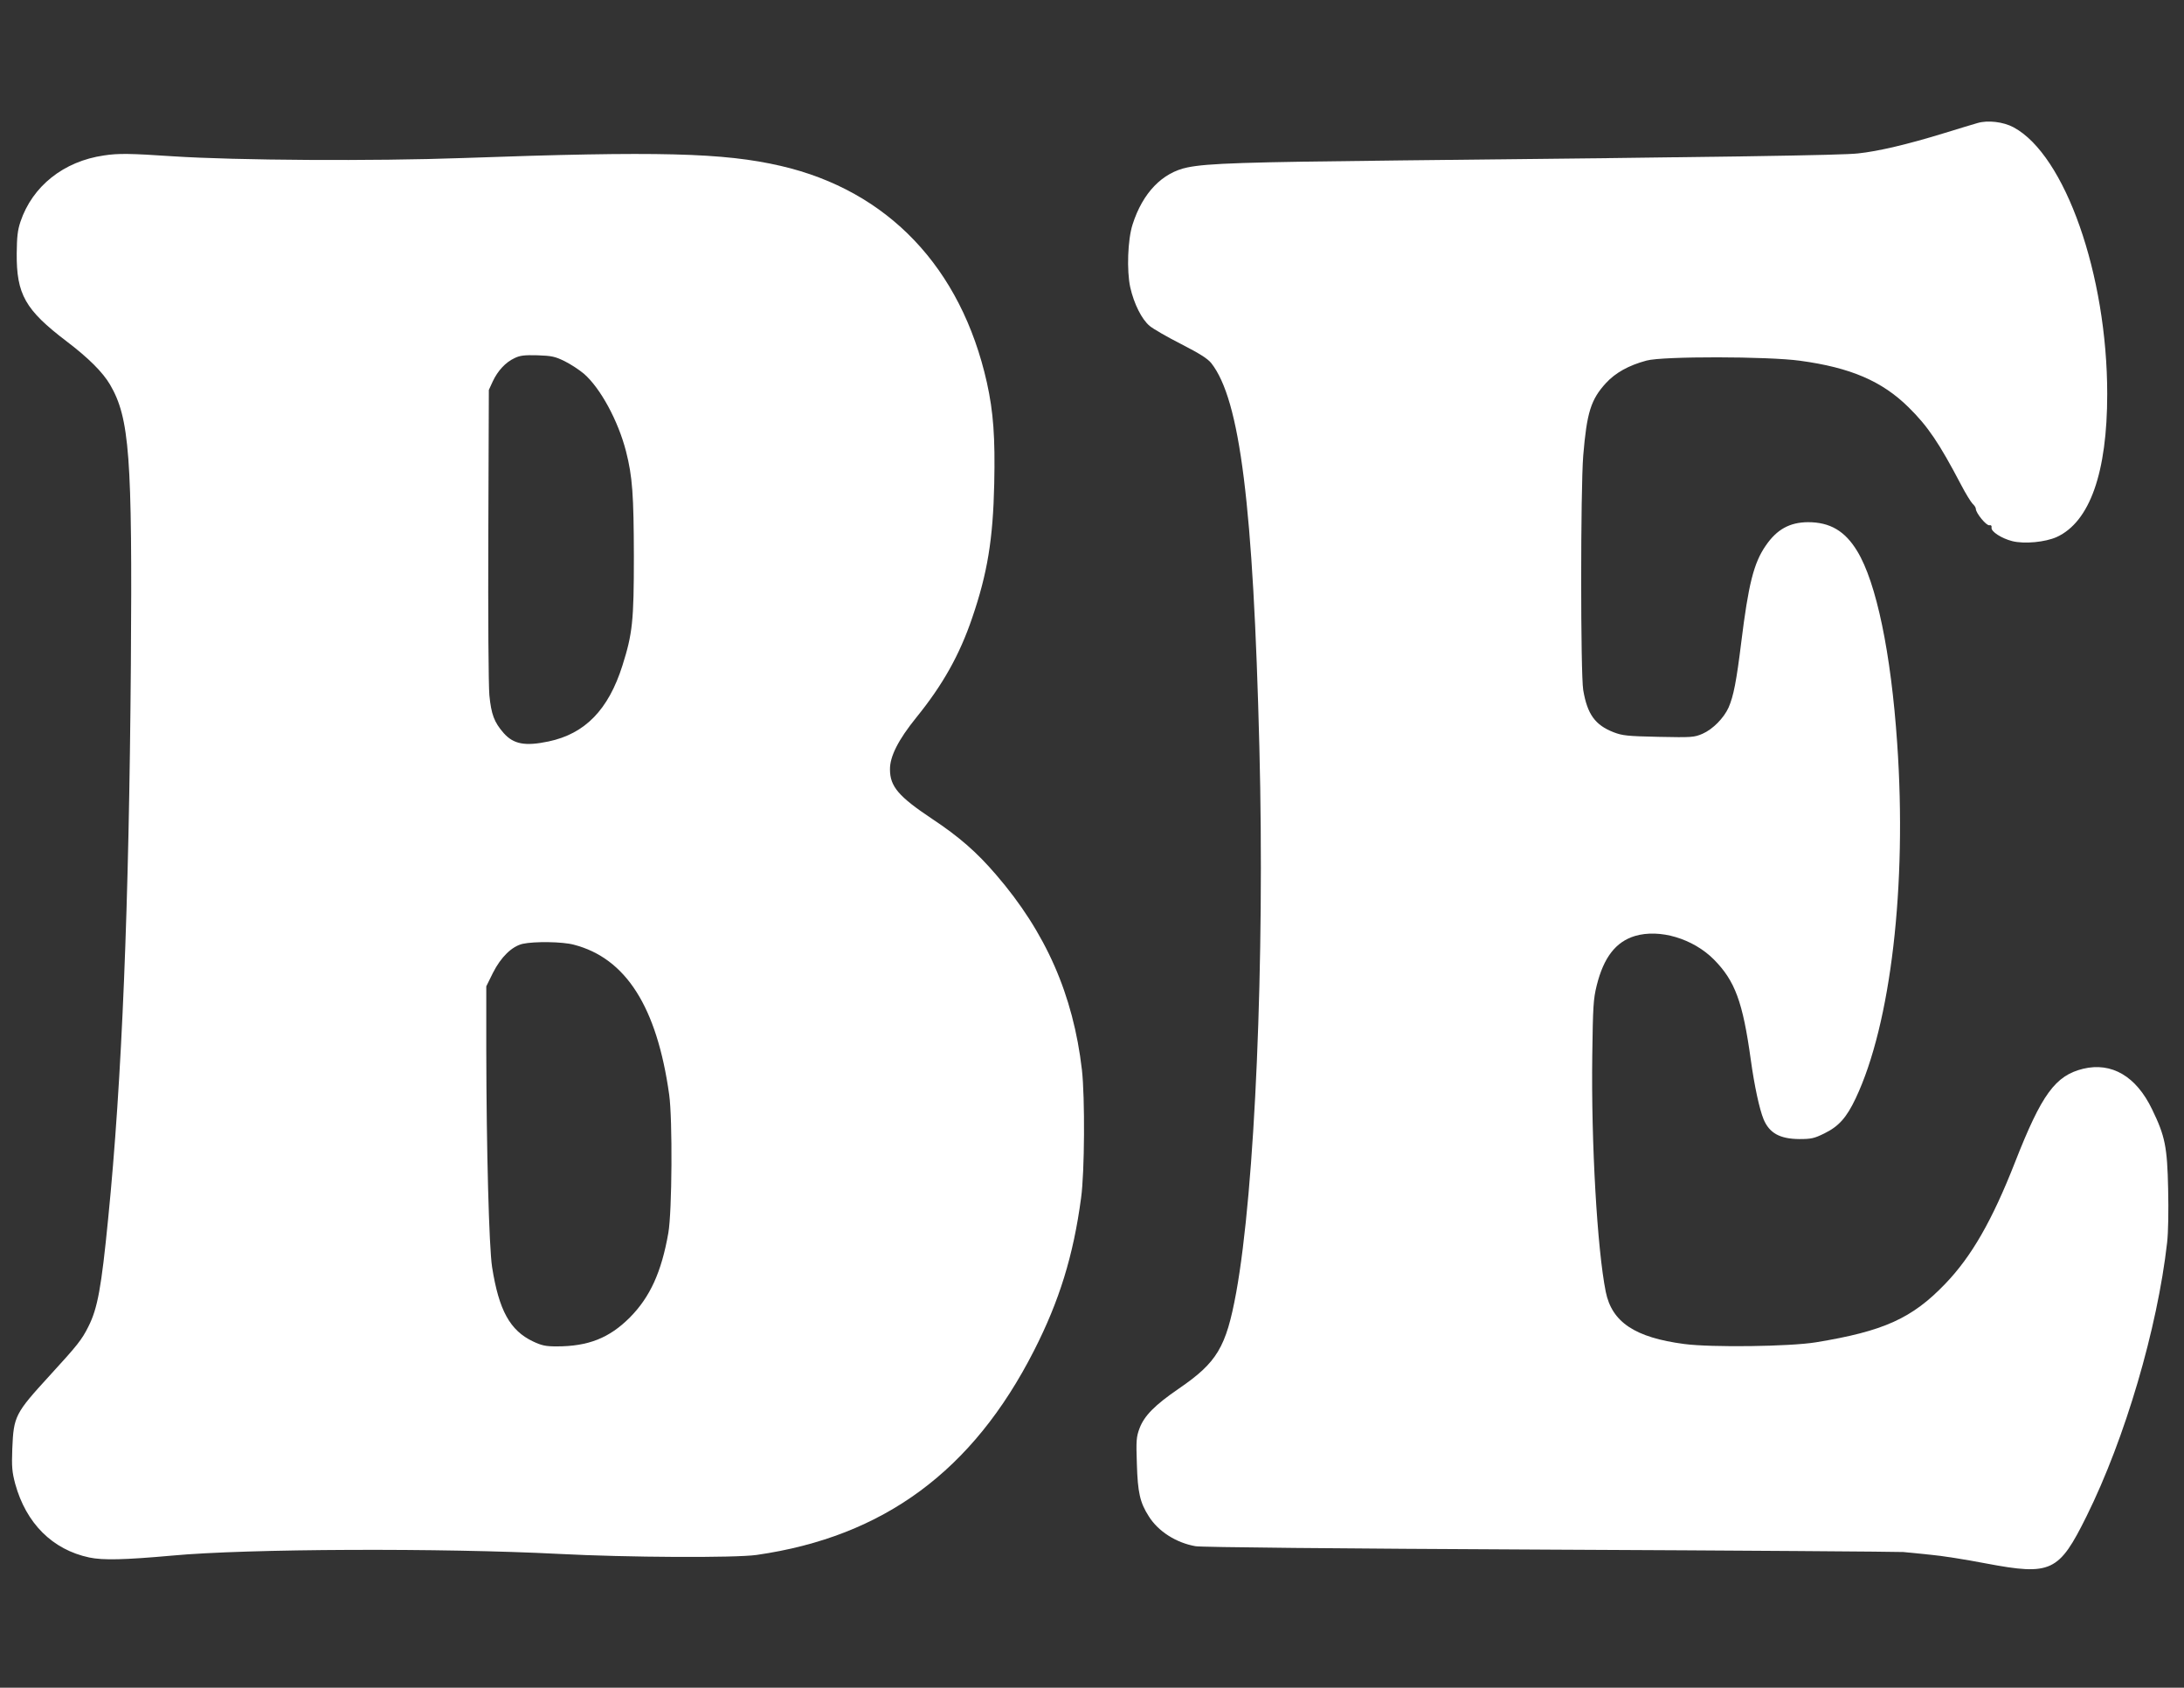
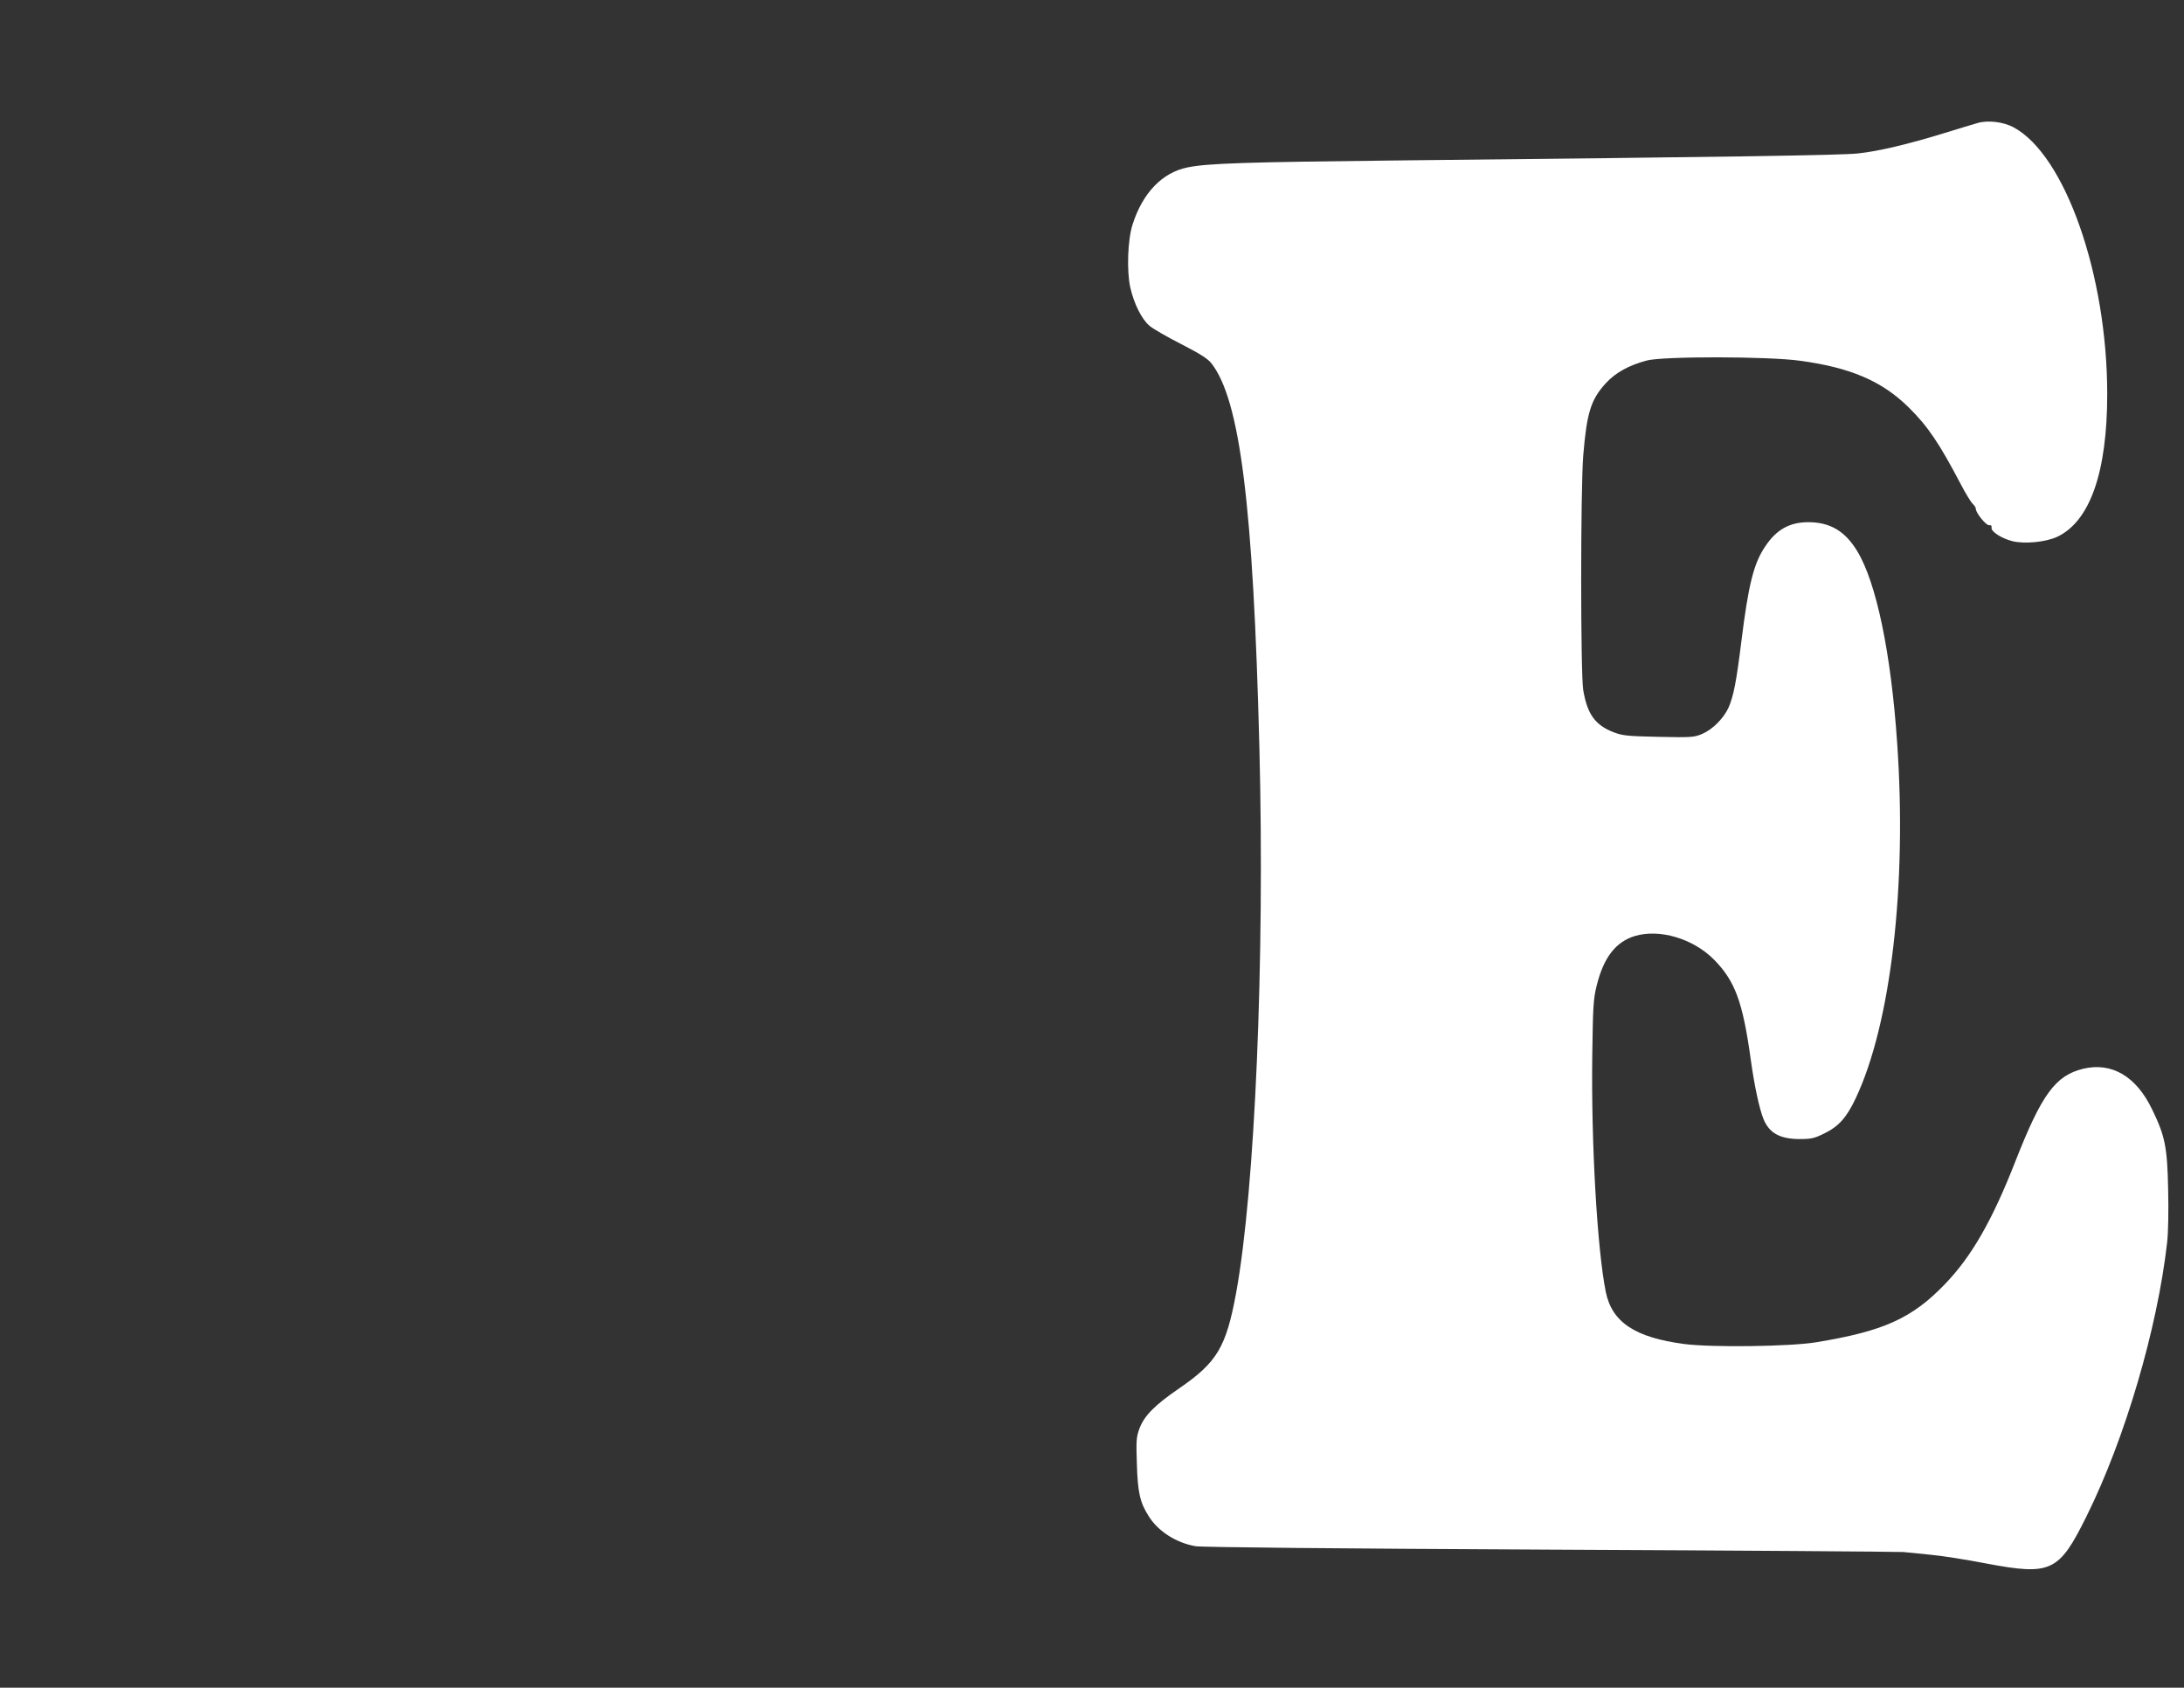
<svg xmlns="http://www.w3.org/2000/svg" version="1.0" width="1280pt" height="989pt" viewBox="0 0 1280 989" preserveAspectRatio="xMidYMid meet">
  <rect x="0" y="0" width="1280" height="989" fill="#333333" stroke="none" />
  <g transform="translate(0,989) scale(0.1,-0.1)" fill="#ffffff" stroke="none">
    <path d="M11590 9169 c-19 -5 -107 -32 -195 -59 -211 -65 -388 -107 -505 -119 -93 -11 -773 -21 -2680 -41 -921 -10 -1132 -17 -1250 -41 -148 -30 -263 -149 -322 -334 -29 -89 -35 -271 -14 -368 22 -98 68 -189 114 -227 20 -17 103 -65 184 -106 109 -56 155 -85 177 -112 169 -215 246 -834 282 -2252 32 -1249 -26 -2591 -136 -3195 -59 -321 -112 -409 -337 -563 -140 -96 -201 -158 -229 -231 -19 -51 -21 -71 -16 -211 5 -166 18 -225 70 -306 55 -88 160 -155 274 -175 36 -6 812 -14 2078 -20 1111 -5 2043 -12 2070 -14 28 -3 99 -10 160 -16 60 -5 206 -28 325 -51 382 -72 427 -50 589 277 226 456 415 1100 472 1603 7 62 9 187 6 315 -5 246 -18 310 -94 466 -93 194 -237 278 -404 238 -163 -40 -243 -149 -399 -547 -134 -342 -255 -553 -410 -714 -194 -202 -360 -277 -757 -342 -152 -25 -612 -31 -772 -10 -289 38 -424 128 -460 306 -50 249 -86 872 -79 1385 4 288 6 329 26 410 41 165 112 256 224 290 145 43 340 -15 462 -137 125 -126 170 -249 217 -588 21 -153 51 -291 75 -349 34 -81 95 -115 209 -116 71 0 88 4 147 33 84 41 130 92 184 206 206 436 301 1246 243 2081 -36 528 -122 941 -234 1125 -72 119 -160 170 -289 170 -107 -1 -182 -42 -247 -137 -71 -102 -102 -228 -144 -568 -28 -227 -45 -314 -74 -381 -28 -62 -93 -128 -153 -154 -49 -21 -62 -22 -257 -18 -184 4 -212 7 -264 27 -108 42 -154 105 -178 247 -16 95 -16 1175 0 1374 21 253 45 329 133 425 55 60 133 104 238 132 93 26 713 25 900 -1 295 -40 480 -119 636 -273 113 -111 180 -211 307 -453 27 -52 58 -102 68 -112 10 -9 19 -22 19 -30 0 -24 61 -99 79 -96 10 2 15 -3 13 -14 -4 -23 59 -63 121 -79 72 -18 194 -6 261 24 194 89 296 378 296 838 0 699 -247 1401 -549 1563 -59 32 -151 43 -211 25z" />
-     <path d="M609 8979 c-236 -34 -419 -180 -489 -388 -17 -51 -21 -89 -22 -185 -2 -241 50 -332 292 -516 129 -98 212 -181 255 -254 114 -196 131 -415 122 -1641 -11 -1419 -52 -2435 -133 -3245 -40 -407 -62 -527 -116 -634 -39 -78 -64 -109 -226 -286 -204 -223 -212 -238 -220 -430 -4 -108 -1 -136 17 -205 64 -232 218 -386 434 -432 81 -17 205 -14 485 11 437 41 1589 45 2267 10 403 -21 1034 -24 1160 -6 744 107 1266 492 1625 1197 148 290 231 557 276 895 21 151 23 589 5 750 -51 441 -212 807 -504 1145 -113 132 -218 223 -375 327 -195 130 -246 189 -246 289 -1 76 49 174 154 304 155 191 254 367 328 585 89 260 122 460 129 785 6 272 -5 421 -43 593 -151 674 -580 1125 -1209 1270 -334 77 -714 87 -1860 46 -526 -19 -1331 -14 -1700 10 -253 17 -322 18 -406 5z m2701 -1206 c36 -18 86 -51 112 -73 97 -84 201 -276 247 -455 38 -149 45 -255 46 -615 0 -381 -8 -453 -67 -640 -82 -259 -219 -400 -433 -445 -138 -29 -205 -16 -263 49 -56 64 -73 110 -84 223 -5 60 -8 458 -6 946 l3 842 23 50 c29 62 75 112 127 136 32 16 58 19 135 17 84 -3 103 -7 160 -35z m53 -3419 c305 -79 487 -364 559 -879 20 -144 17 -684 -5 -810 -40 -229 -107 -376 -226 -496 -120 -120 -243 -169 -429 -169 -64 0 -87 5 -138 29 -135 64 -200 182 -240 436 -18 117 -33 687 -34 1268 l0 377 39 79 c47 93 111 155 174 170 69 15 233 13 300 -5z" />
  </g>
</svg>